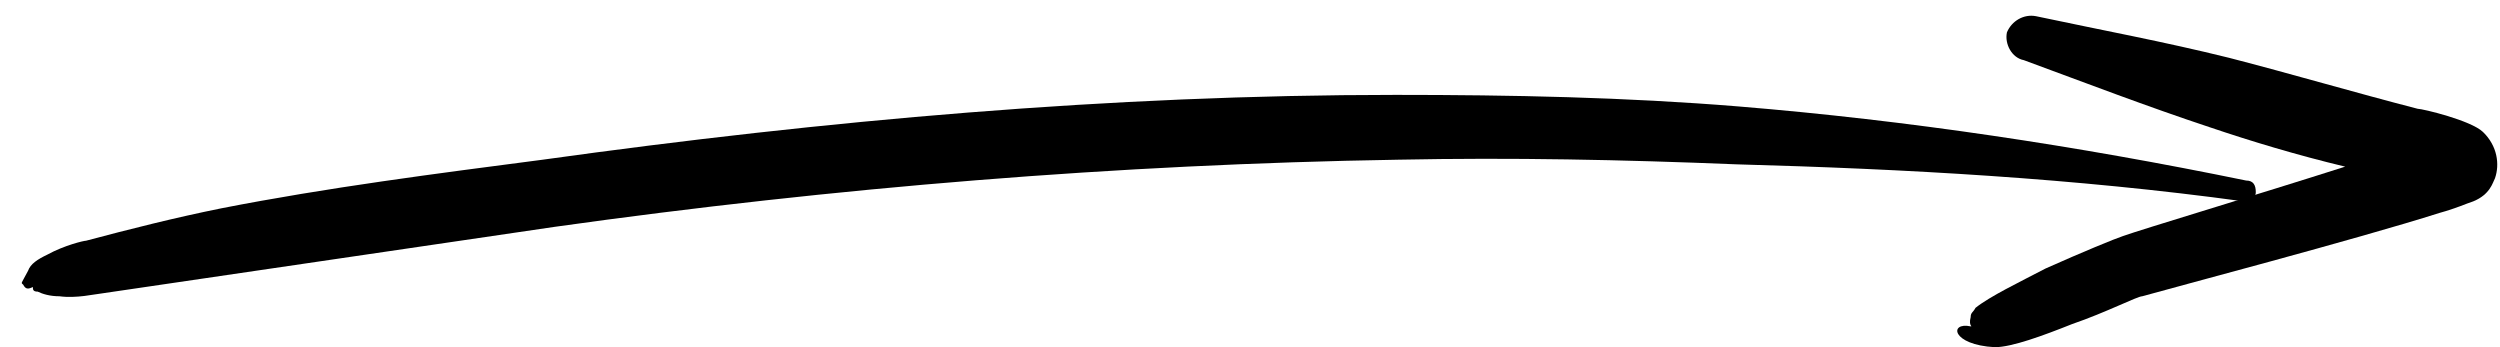
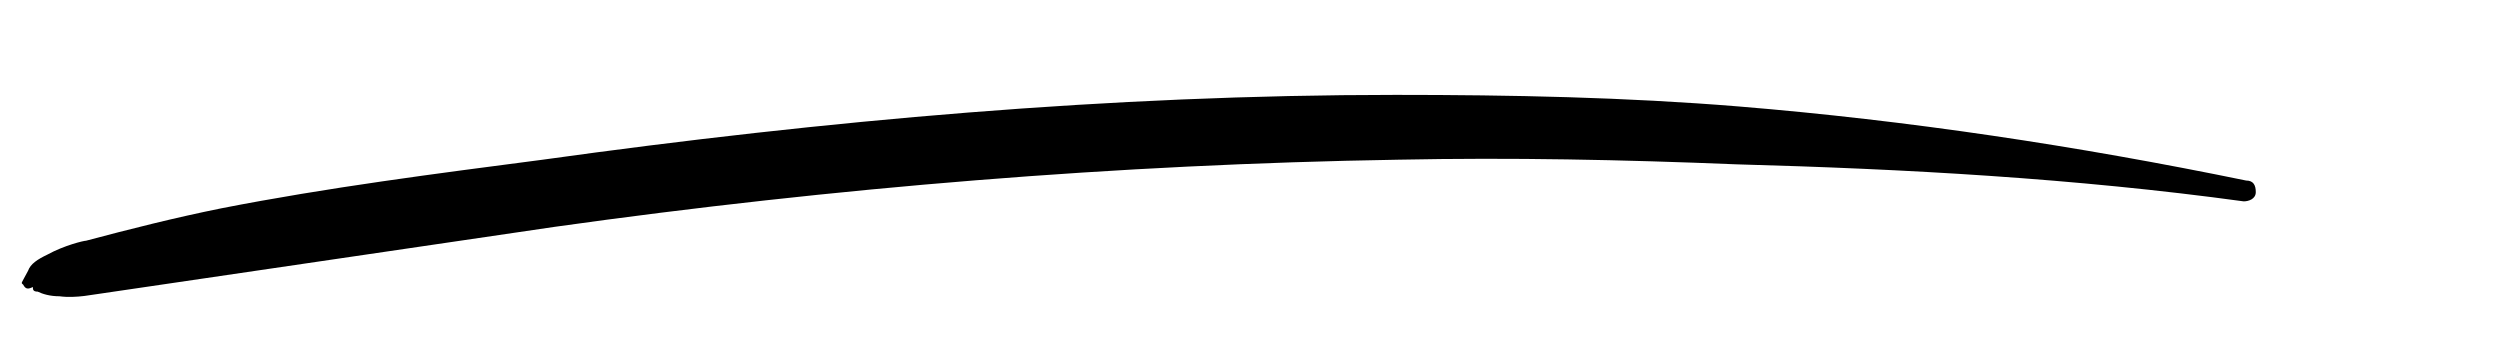
<svg xmlns="http://www.w3.org/2000/svg" width="108" height="15" viewBox="0 0 108 15" fill="none">
  <path fill-rule="evenodd" clip-rule="evenodd" d="M1.42 12.399C1.42 12.499 1.42 12.599 1.629 12.599C1.838 12.699 2.151 12.799 2.569 12.799C3.299 12.899 4.134 12.699 4.239 12.699L23.966 9.799C36.075 8.099 48.287 7.099 60.395 6.899C65.301 6.799 70.102 6.899 75.008 7.099C82.315 7.299 89.621 7.699 96.928 8.699C97.137 8.699 97.45 8.599 97.45 8.299C97.45 7.999 97.346 7.799 97.032 7.799C89.726 6.299 82.419 5.199 75.113 4.599C70.207 4.199 65.301 4.099 60.291 4.099C47.974 4.099 35.657 5.199 23.445 6.899C18.852 7.499 14.155 8.099 9.562 8.999C7.579 9.399 5.596 9.899 3.717 10.399C3.612 10.399 2.777 10.599 2.047 10.999C1.629 11.199 1.316 11.399 1.212 11.699C0.898 12.299 0.898 12.199 1.003 12.299C1.107 12.499 1.212 12.499 1.42 12.399C1.316 12.499 1.316 12.499 1.42 12.399Z" fill="black" />
-   <path fill-rule="evenodd" clip-rule="evenodd" d="M101.312 7.199C97.554 8.399 92.544 9.899 91.709 10.199C91.396 10.299 89.935 10.899 88.369 11.599C87.221 12.199 85.968 12.799 85.342 13.299C85.238 13.499 85.133 13.499 85.133 13.699C85.029 14.099 85.238 14.099 85.133 14.099C84.194 13.899 84.298 14.899 86.177 14.999C86.908 14.999 88.265 14.499 89.517 13.999C90.978 13.499 92.335 12.799 92.544 12.799C93.588 12.499 101.938 10.299 105.383 9.199C106.114 8.999 106.531 8.799 106.844 8.699C107.575 8.399 107.679 7.899 107.784 7.699C107.992 7.099 107.888 6.299 107.262 5.699C106.74 5.199 104.652 4.699 104.443 4.699C101.73 3.999 99.016 3.199 96.302 2.499C93.484 1.799 90.77 1.299 87.951 0.699C87.43 0.599 86.908 0.899 86.699 1.399C86.594 1.899 86.908 2.499 87.43 2.599C90.143 3.599 92.753 4.599 95.467 5.499C97.241 6.099 99.225 6.699 101.312 7.199Z" fill="black" />
</svg>